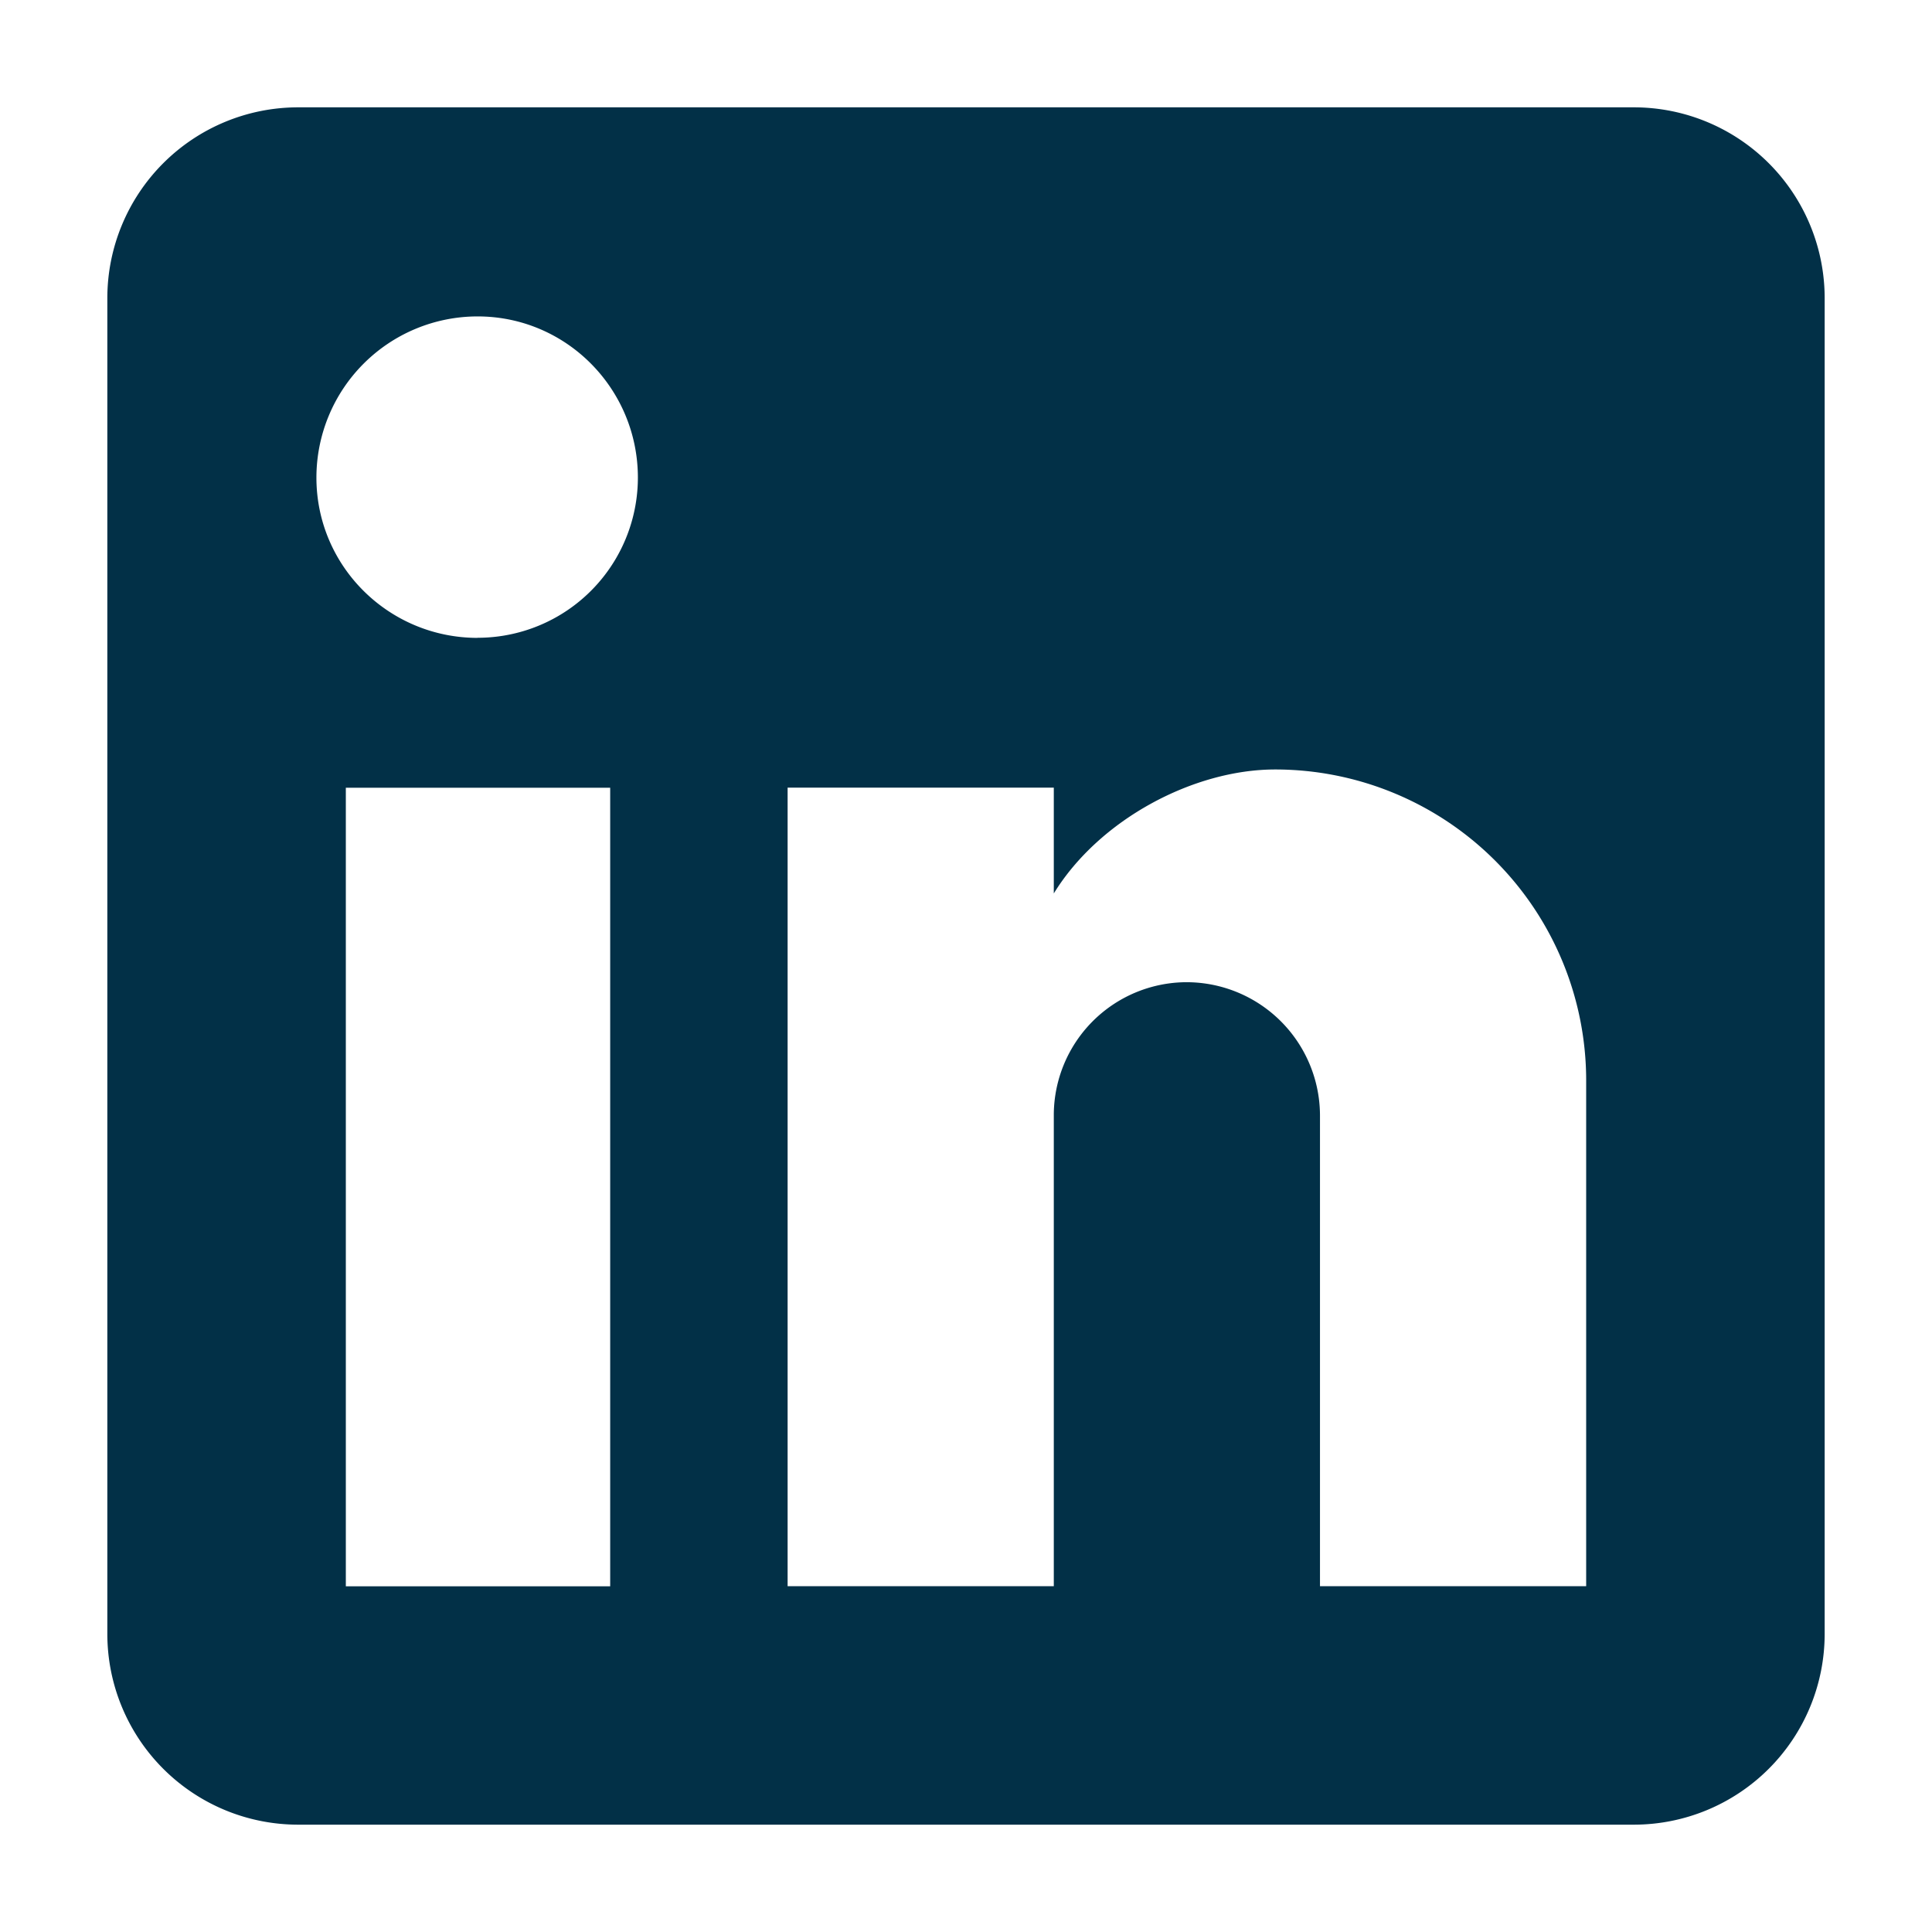
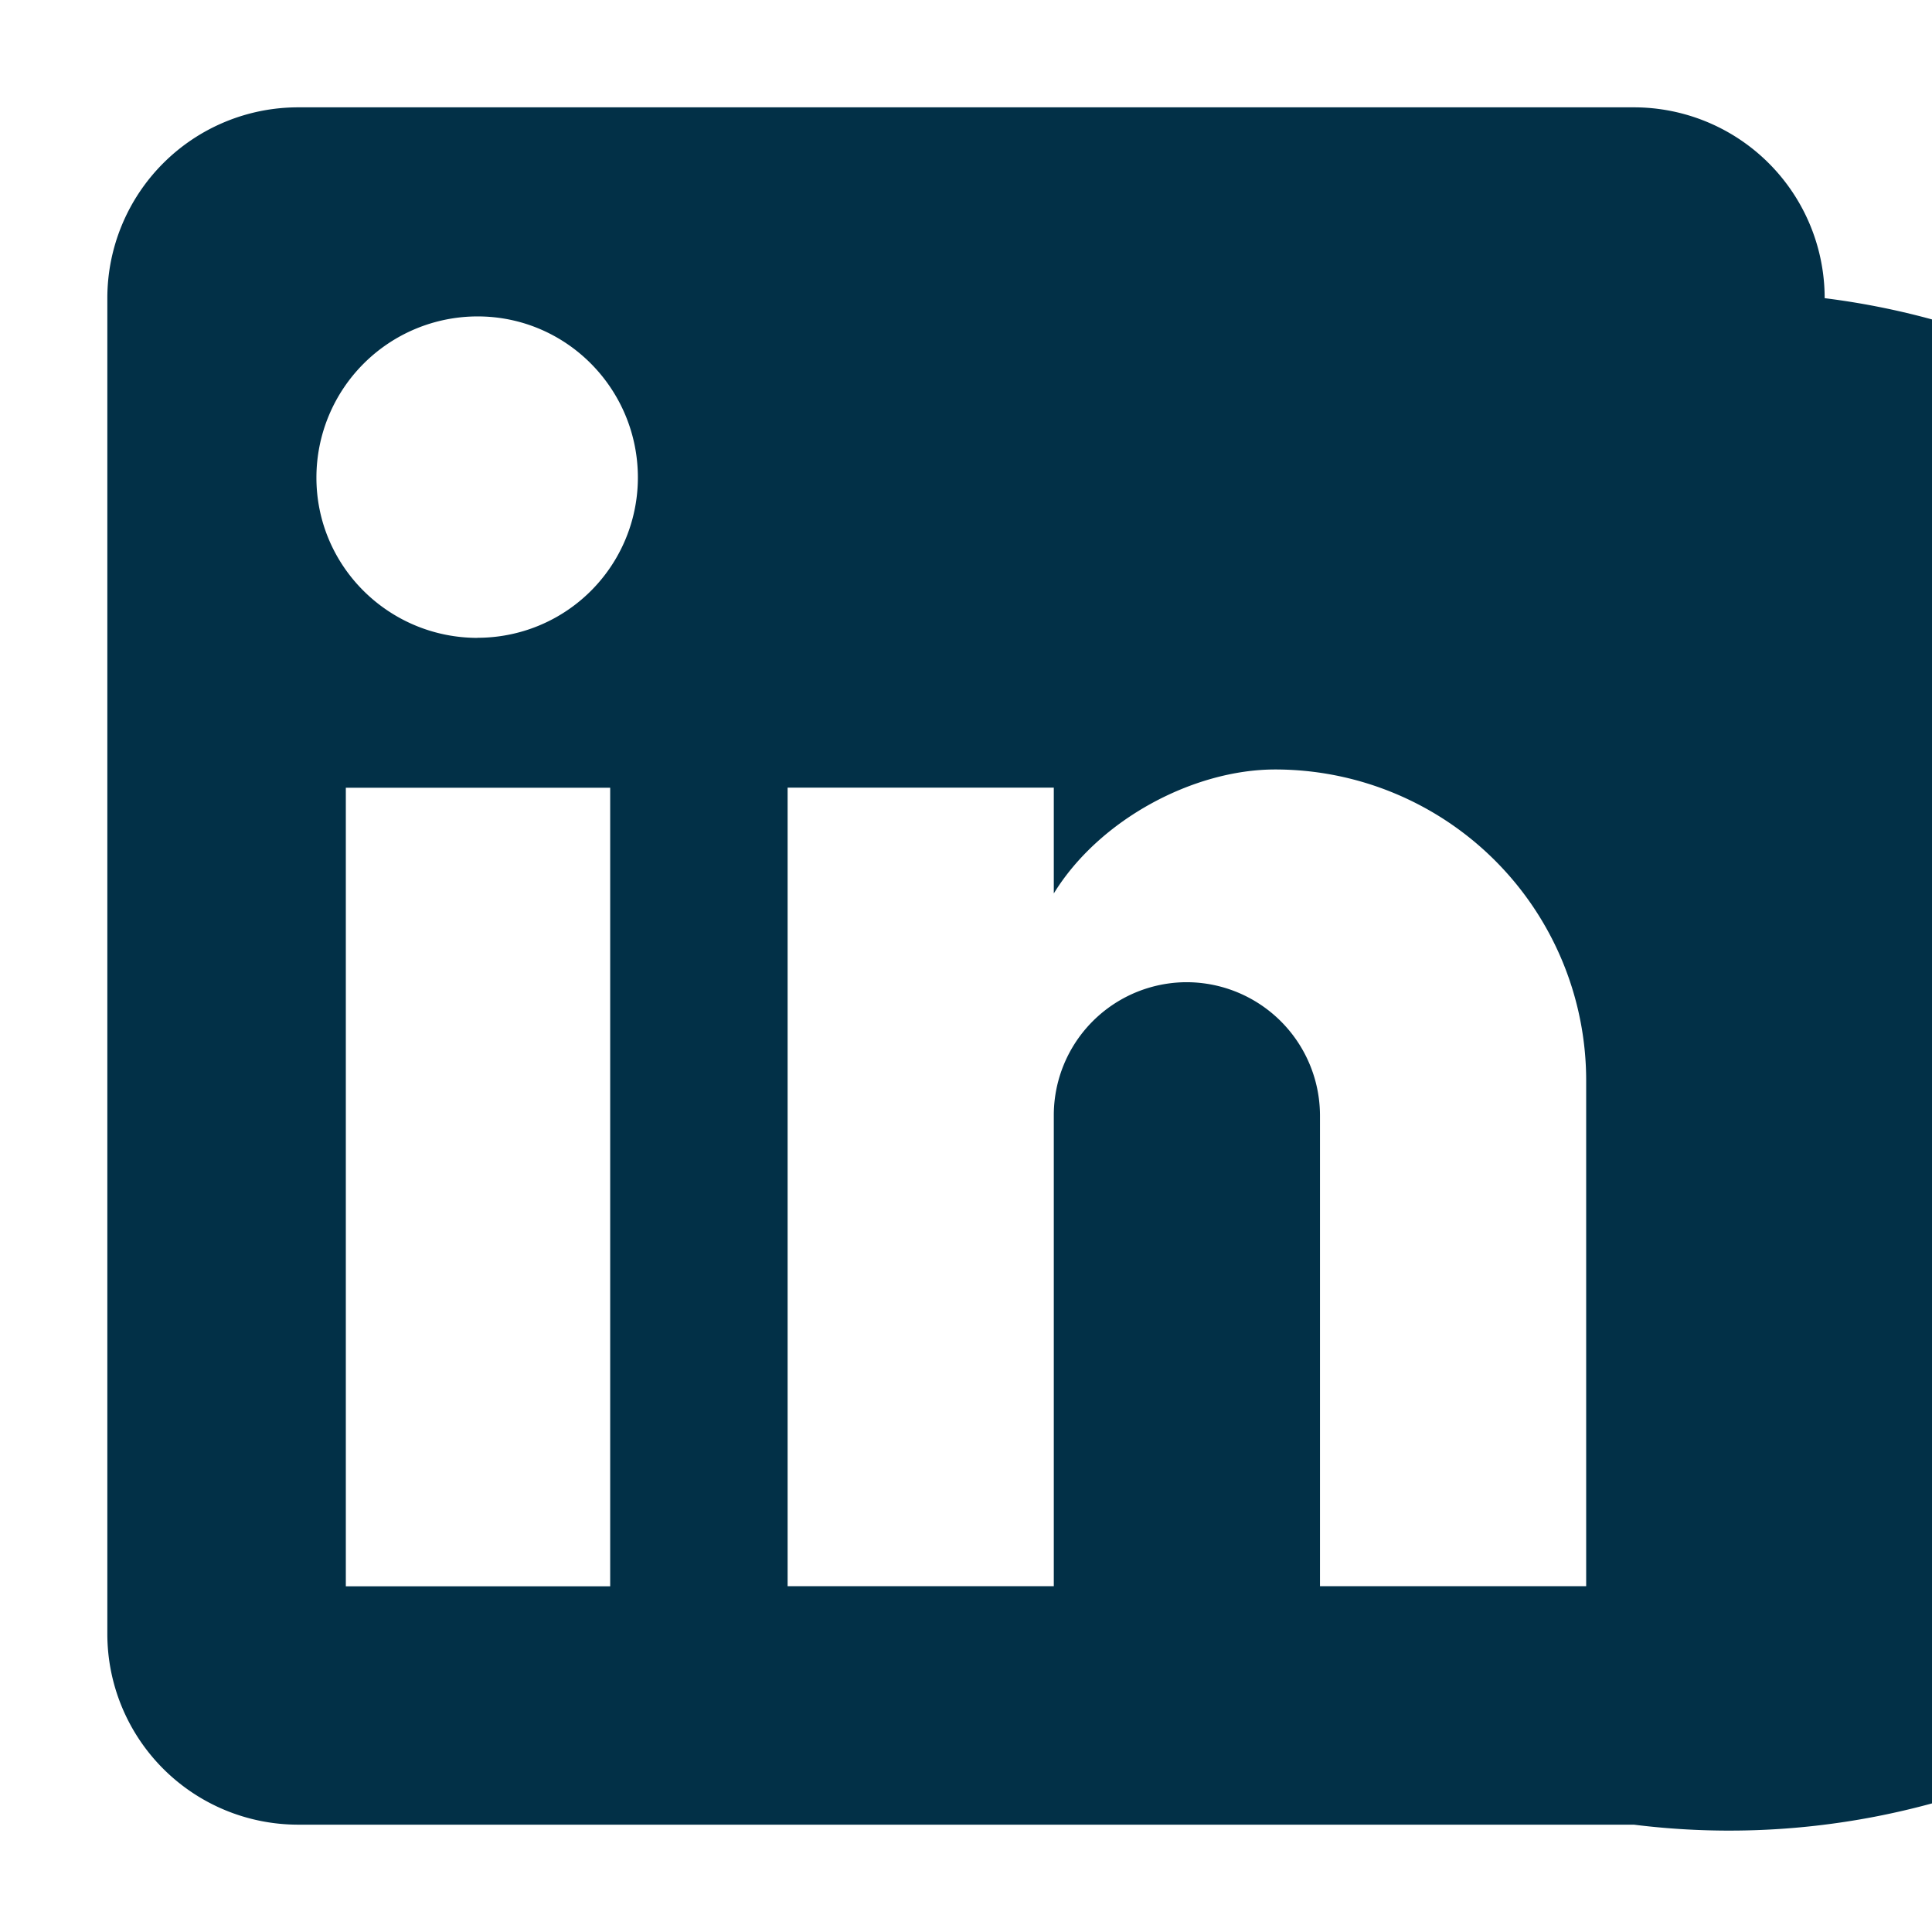
<svg xmlns="http://www.w3.org/2000/svg" width="18" height="18">
-   <path fill="#023047" d="M15.222 1A1.778 1.778 0 0 1 17 2.778v12.444A1.778 1.778 0 0 1 15.222 17H2.778A1.778 1.778 0 0 1 1 15.222V2.778A1.778 1.778 0 0 1 2.778 1h12.444m-.444 13.778v-4.711a2.898 2.898 0 0 0-2.898-2.898c-.756 0-1.636.462-2.062 1.155v-.986h-2.48v7.44h2.48v-4.382a1.24 1.24 0 0 1 1.235-1.245 1.244 1.244 0 0 1 1.245 1.245v4.382h2.48M4.448 5.942A1.493 1.493 0 0 0 5.943 4.45c0-.827-.666-1.502-1.493-1.502a1.502 1.502 0 0 0-1.502 1.502c0 .827.675 1.493 1.502 1.493m1.235 8.836v-7.44H3.222v7.44z" />
+   <path fill="#023047" d="M15.222 1A1.778 1.778 0 0 1 17 2.778A1.778 1.778 0 0 1 15.222 17H2.778A1.778 1.778 0 0 1 1 15.222V2.778A1.778 1.778 0 0 1 2.778 1h12.444m-.444 13.778v-4.711a2.898 2.898 0 0 0-2.898-2.898c-.756 0-1.636.462-2.062 1.155v-.986h-2.48v7.44h2.48v-4.382a1.24 1.24 0 0 1 1.235-1.245 1.244 1.244 0 0 1 1.245 1.245v4.382h2.48M4.448 5.942A1.493 1.493 0 0 0 5.943 4.45c0-.827-.666-1.502-1.493-1.502a1.502 1.502 0 0 0-1.502 1.502c0 .827.675 1.493 1.502 1.493m1.235 8.836v-7.44H3.222v7.44z" />
</svg>